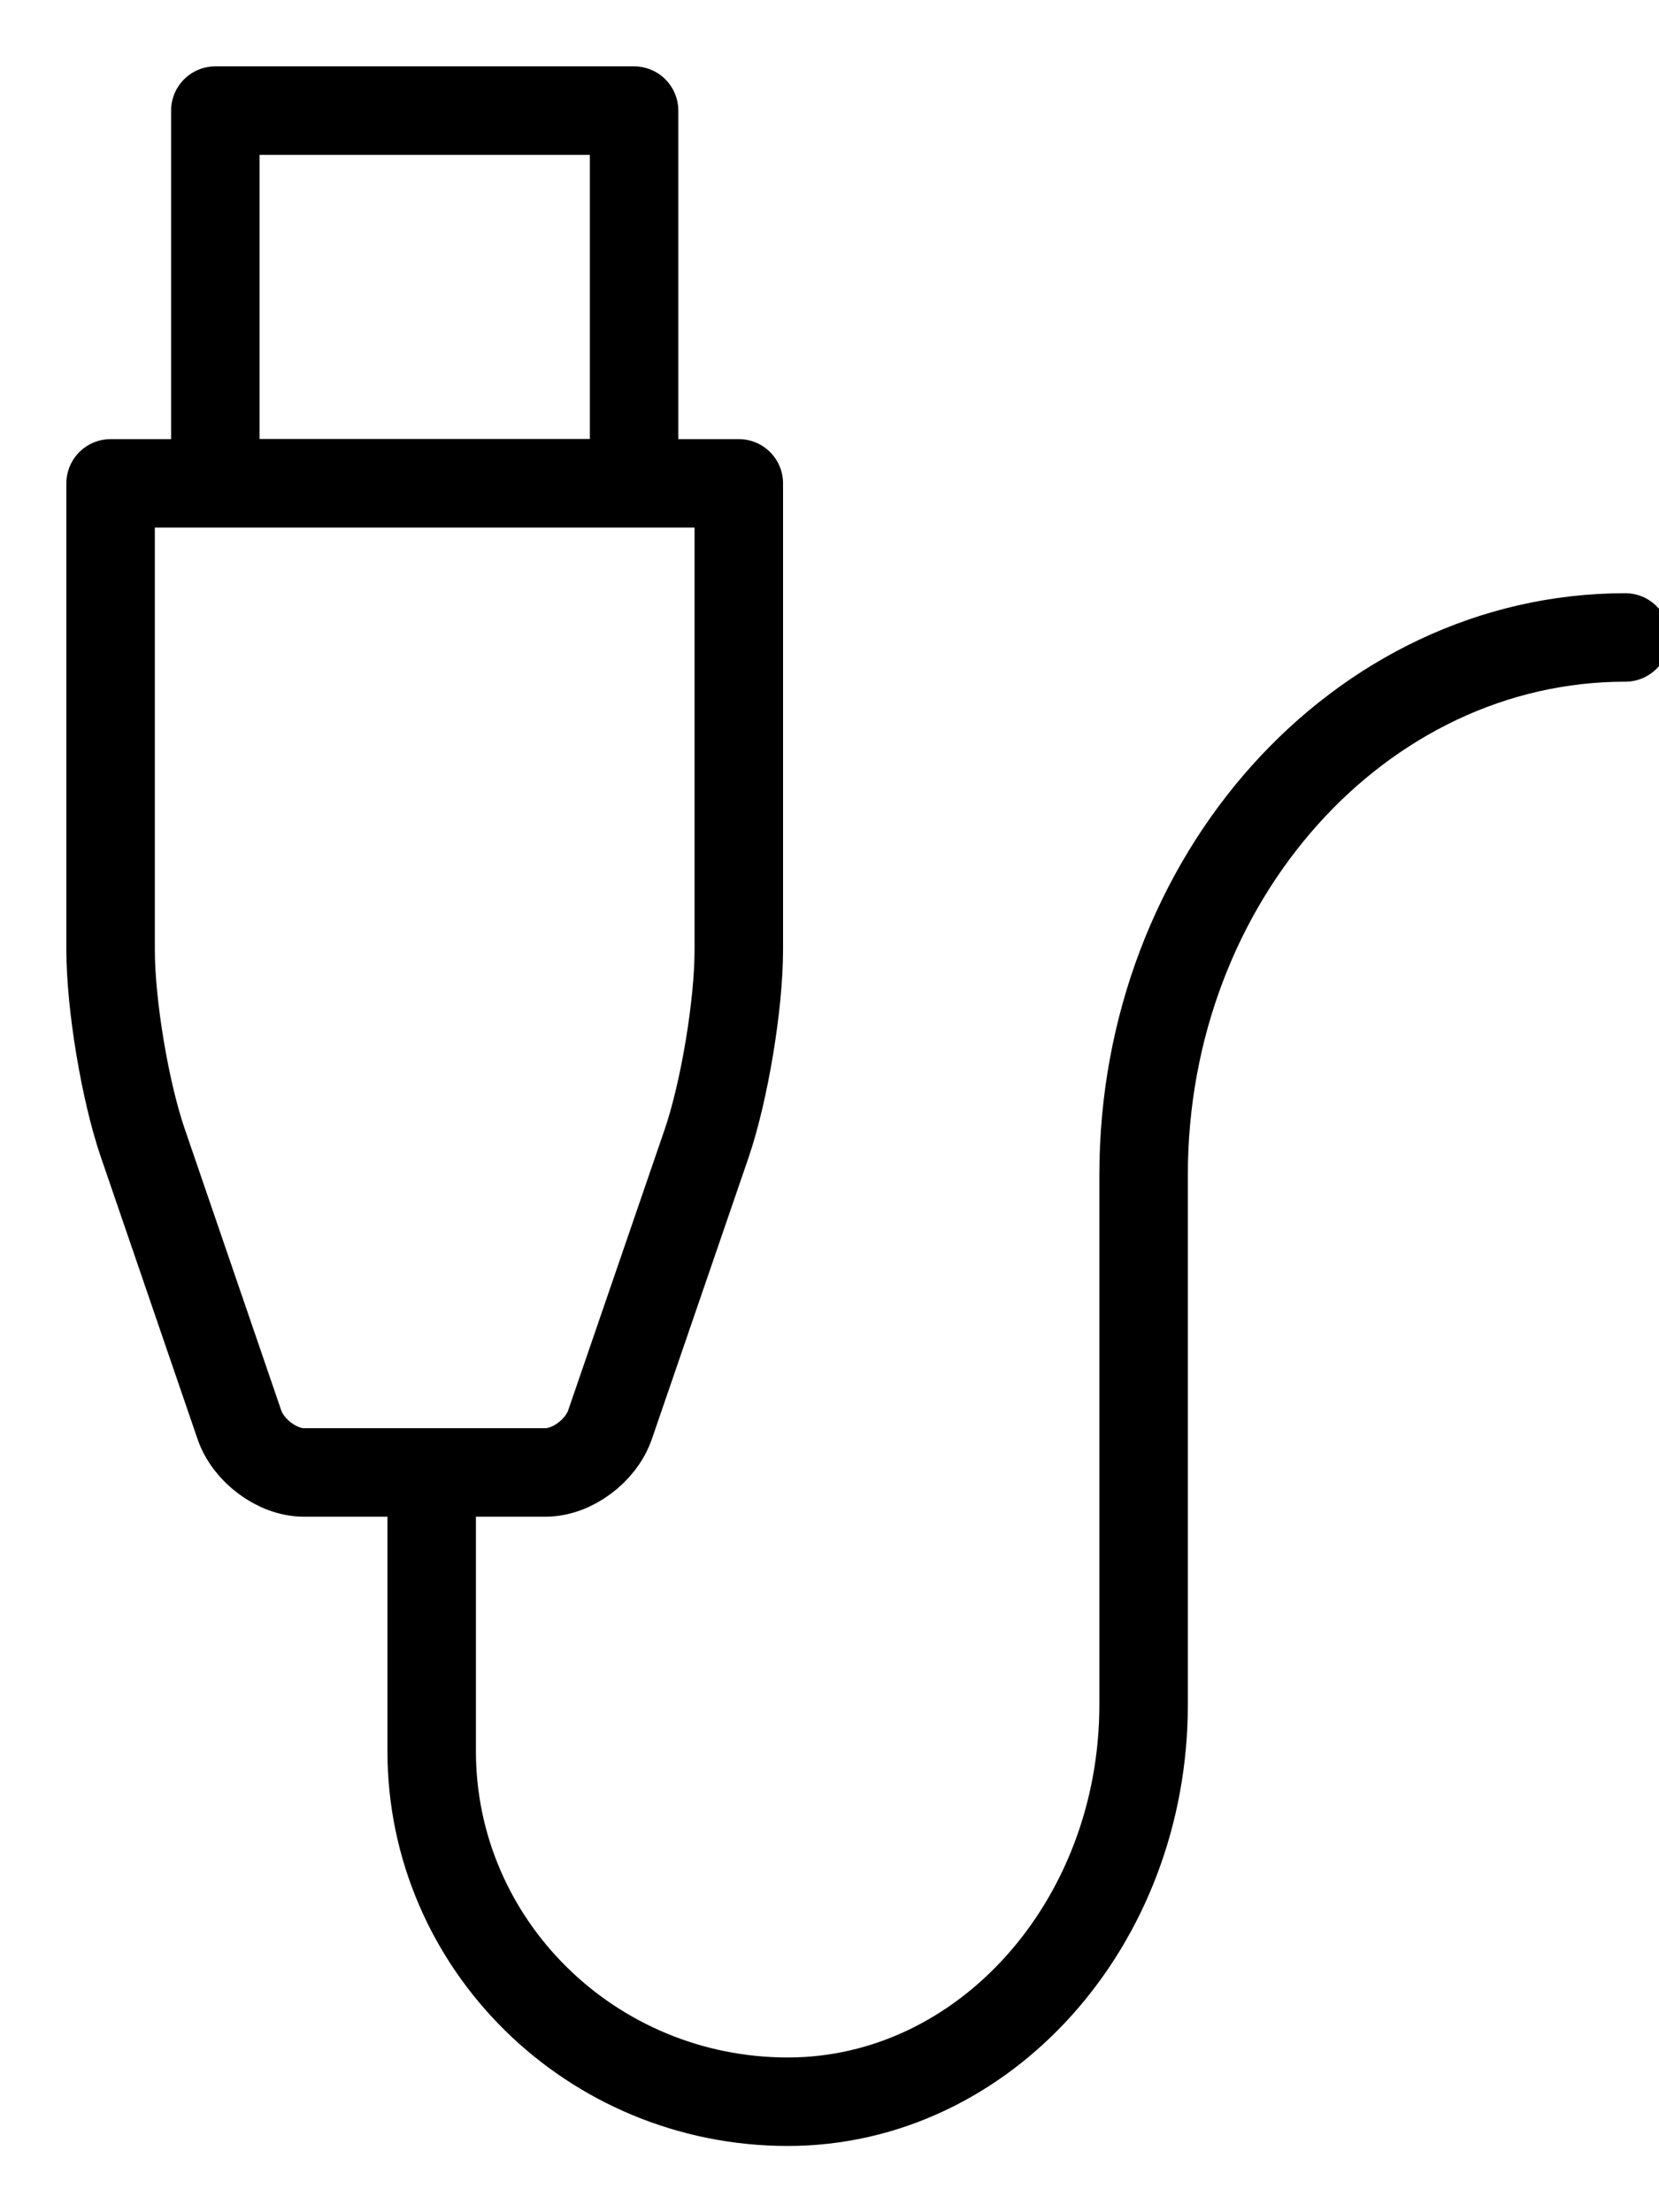
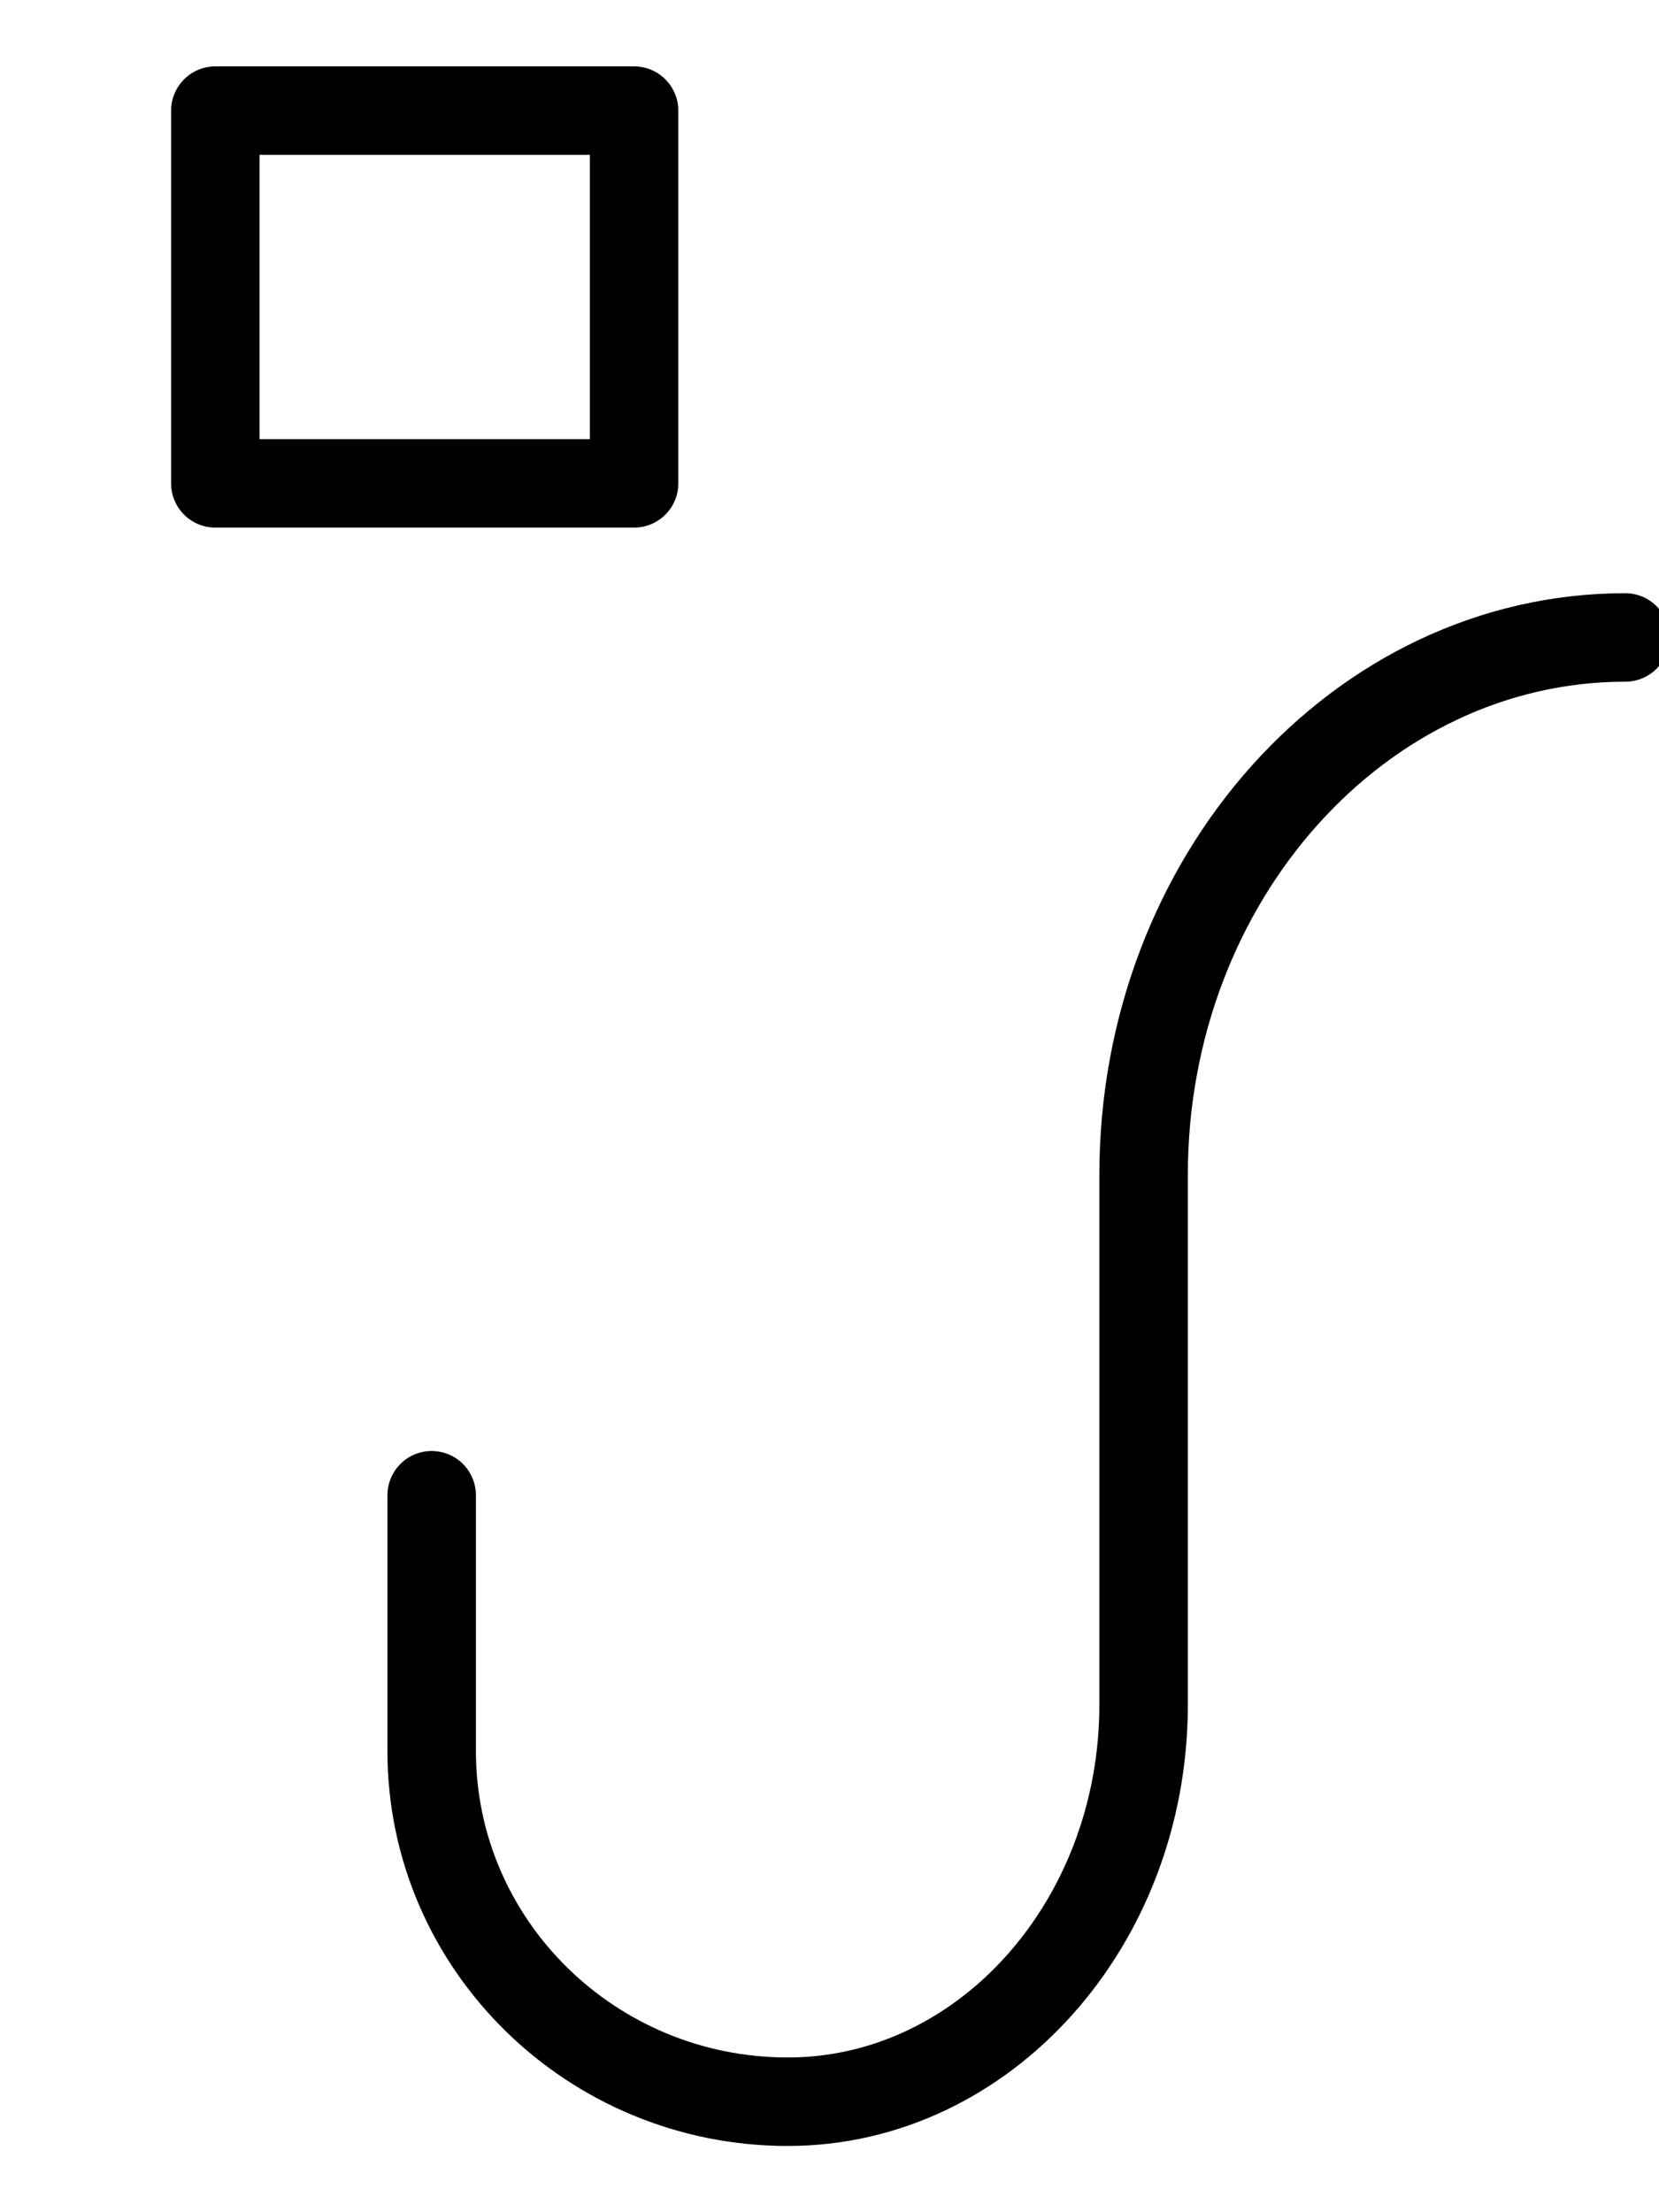
<svg xmlns="http://www.w3.org/2000/svg" width="15" height="20" viewBox="0 0 15 20">
  <title>Page 1</title>
  <g stroke="#000" stroke-width=".8" fill="none" fill-rule="evenodd" stroke-linecap="round" stroke-linejoin="round">
    <path d="M1.947 4.37h3.786V1H1.947zM3.903 13.518v2.313c0 1.75 1.444 3.17 3.22 3.17 1.774 0 3.217-1.61 3.217-3.59v-4.79c0-2.678 1.954-4.858 4.355-4.858" />
-     <path d="M5.806 4.37H1v4.217c0 .495.13 1.276.29 1.743l.875 2.552c.08.233.342.43.582.43h2.185c.242 0 .502-.197.583-.43l.875-2.547c.16-.47.29-1.253.29-1.748V4.37h-.874z" />
  </g>
</svg>